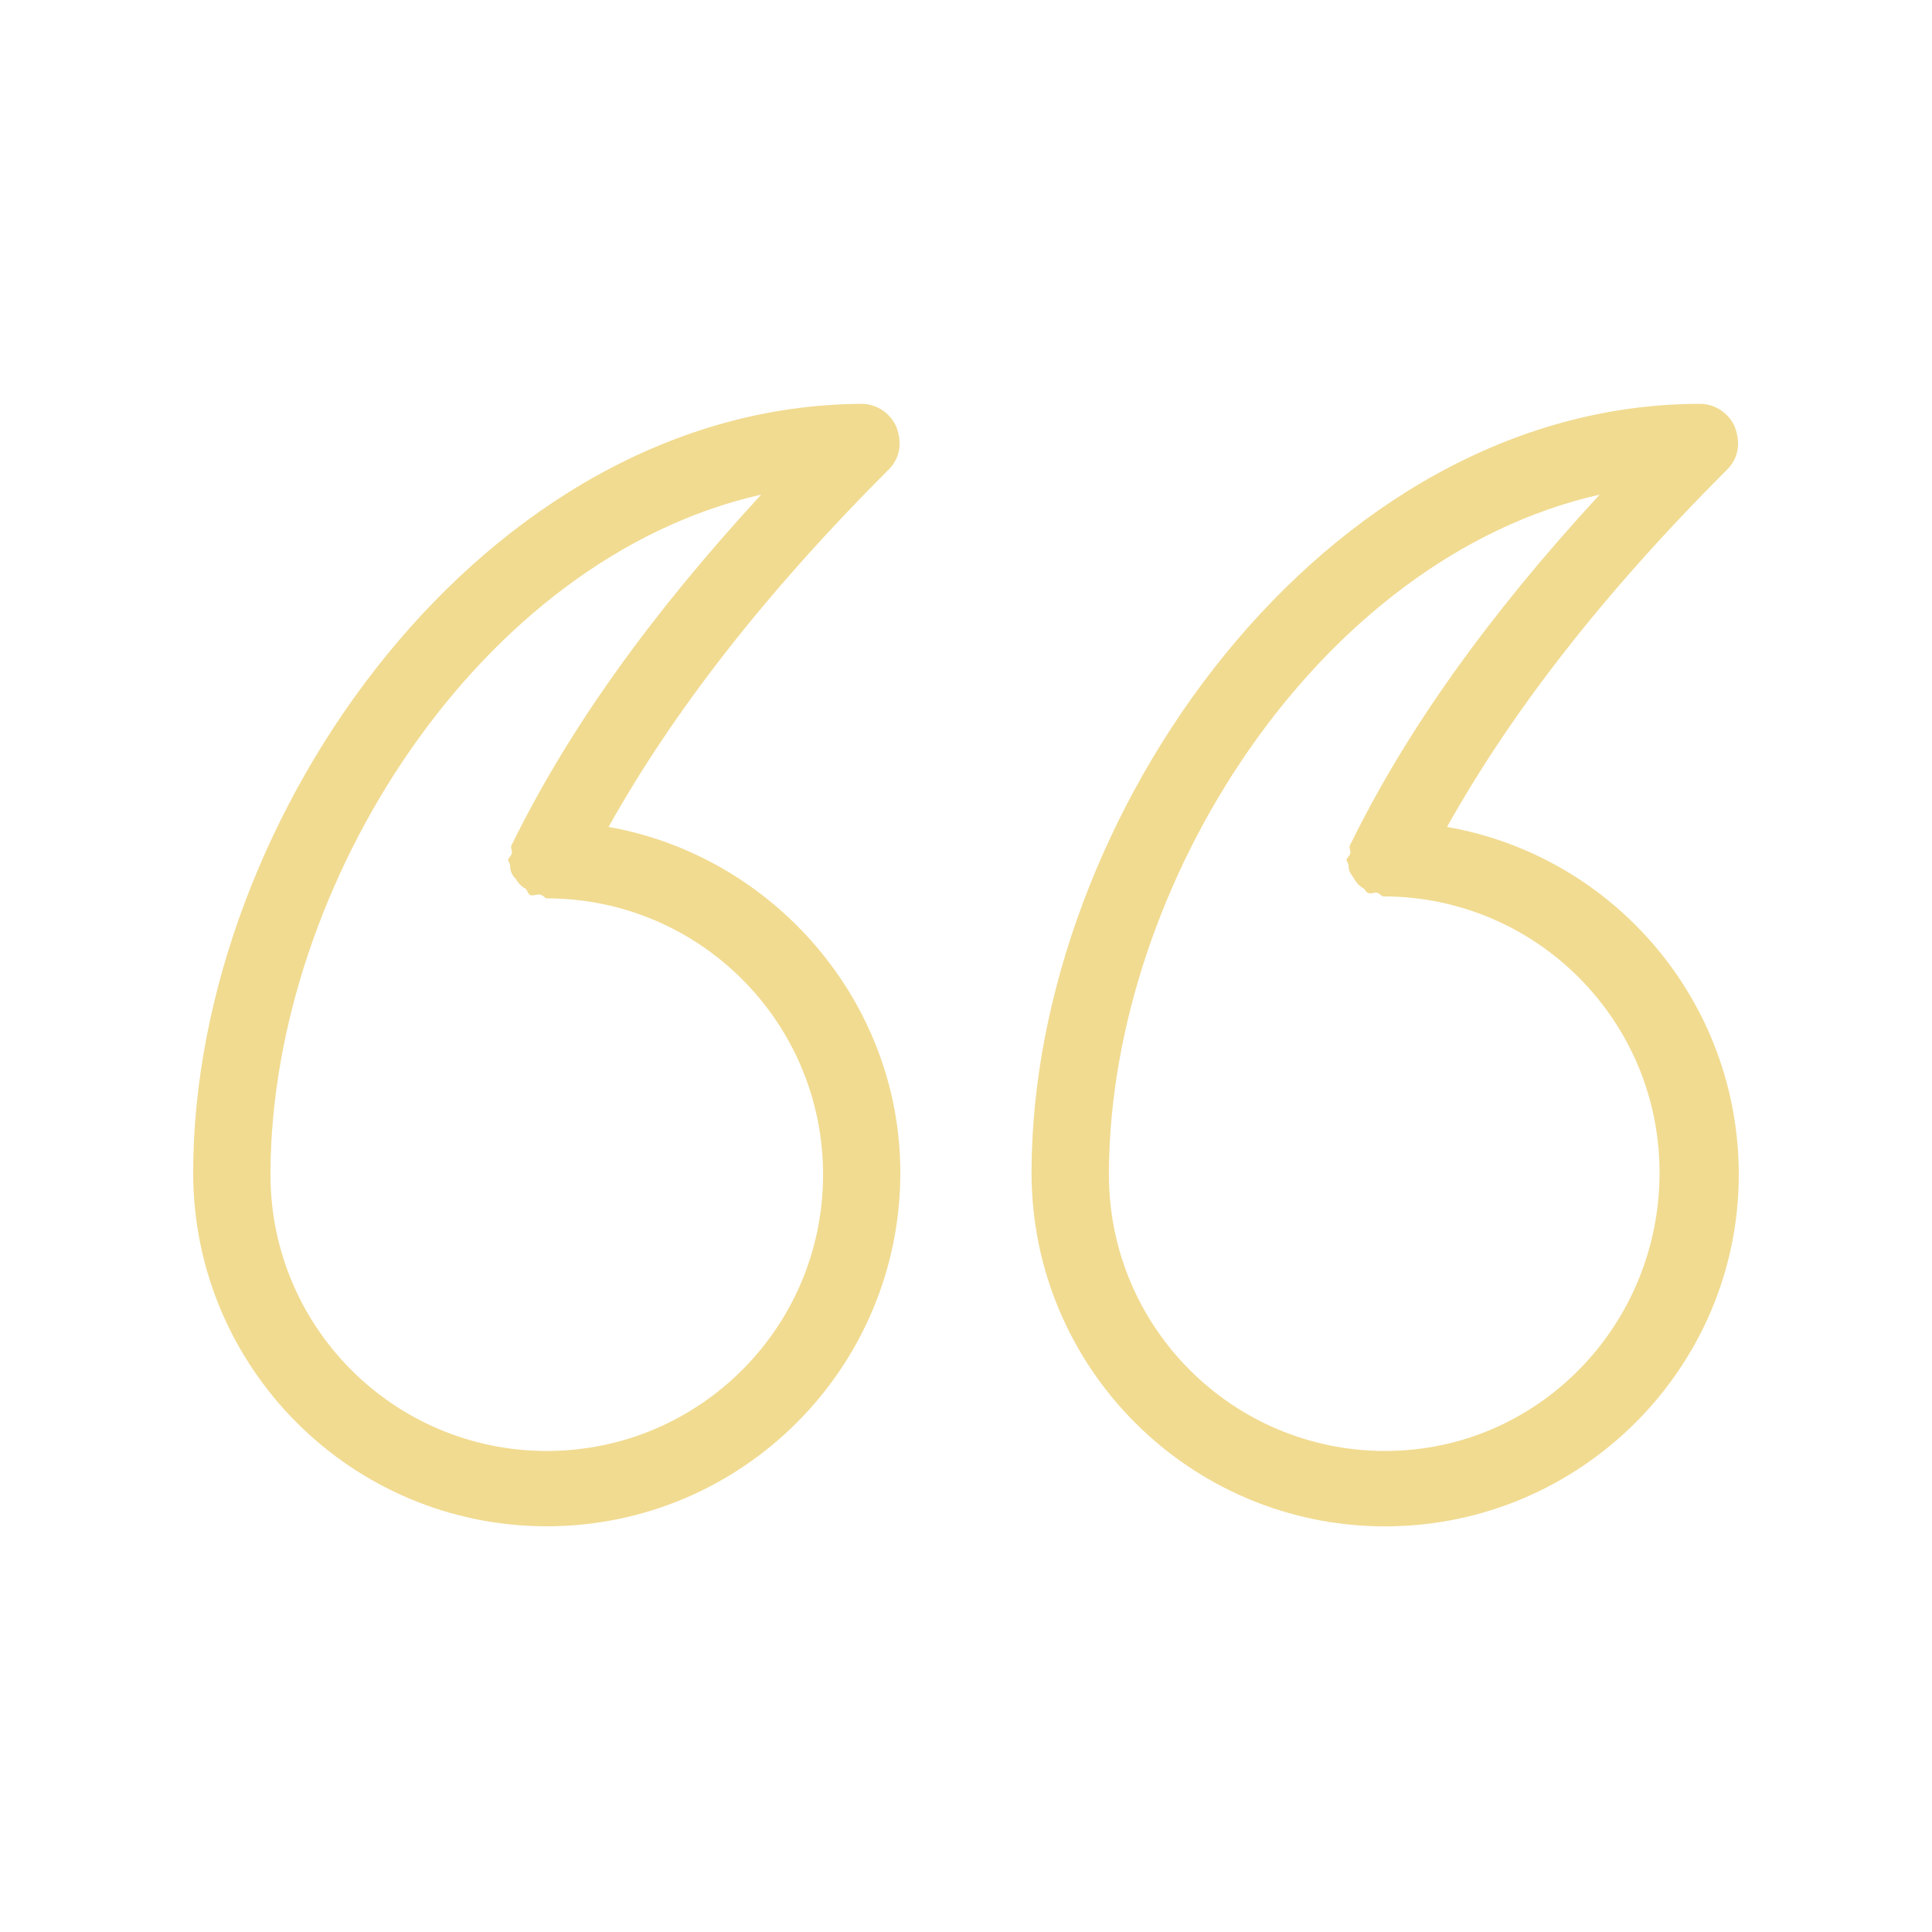
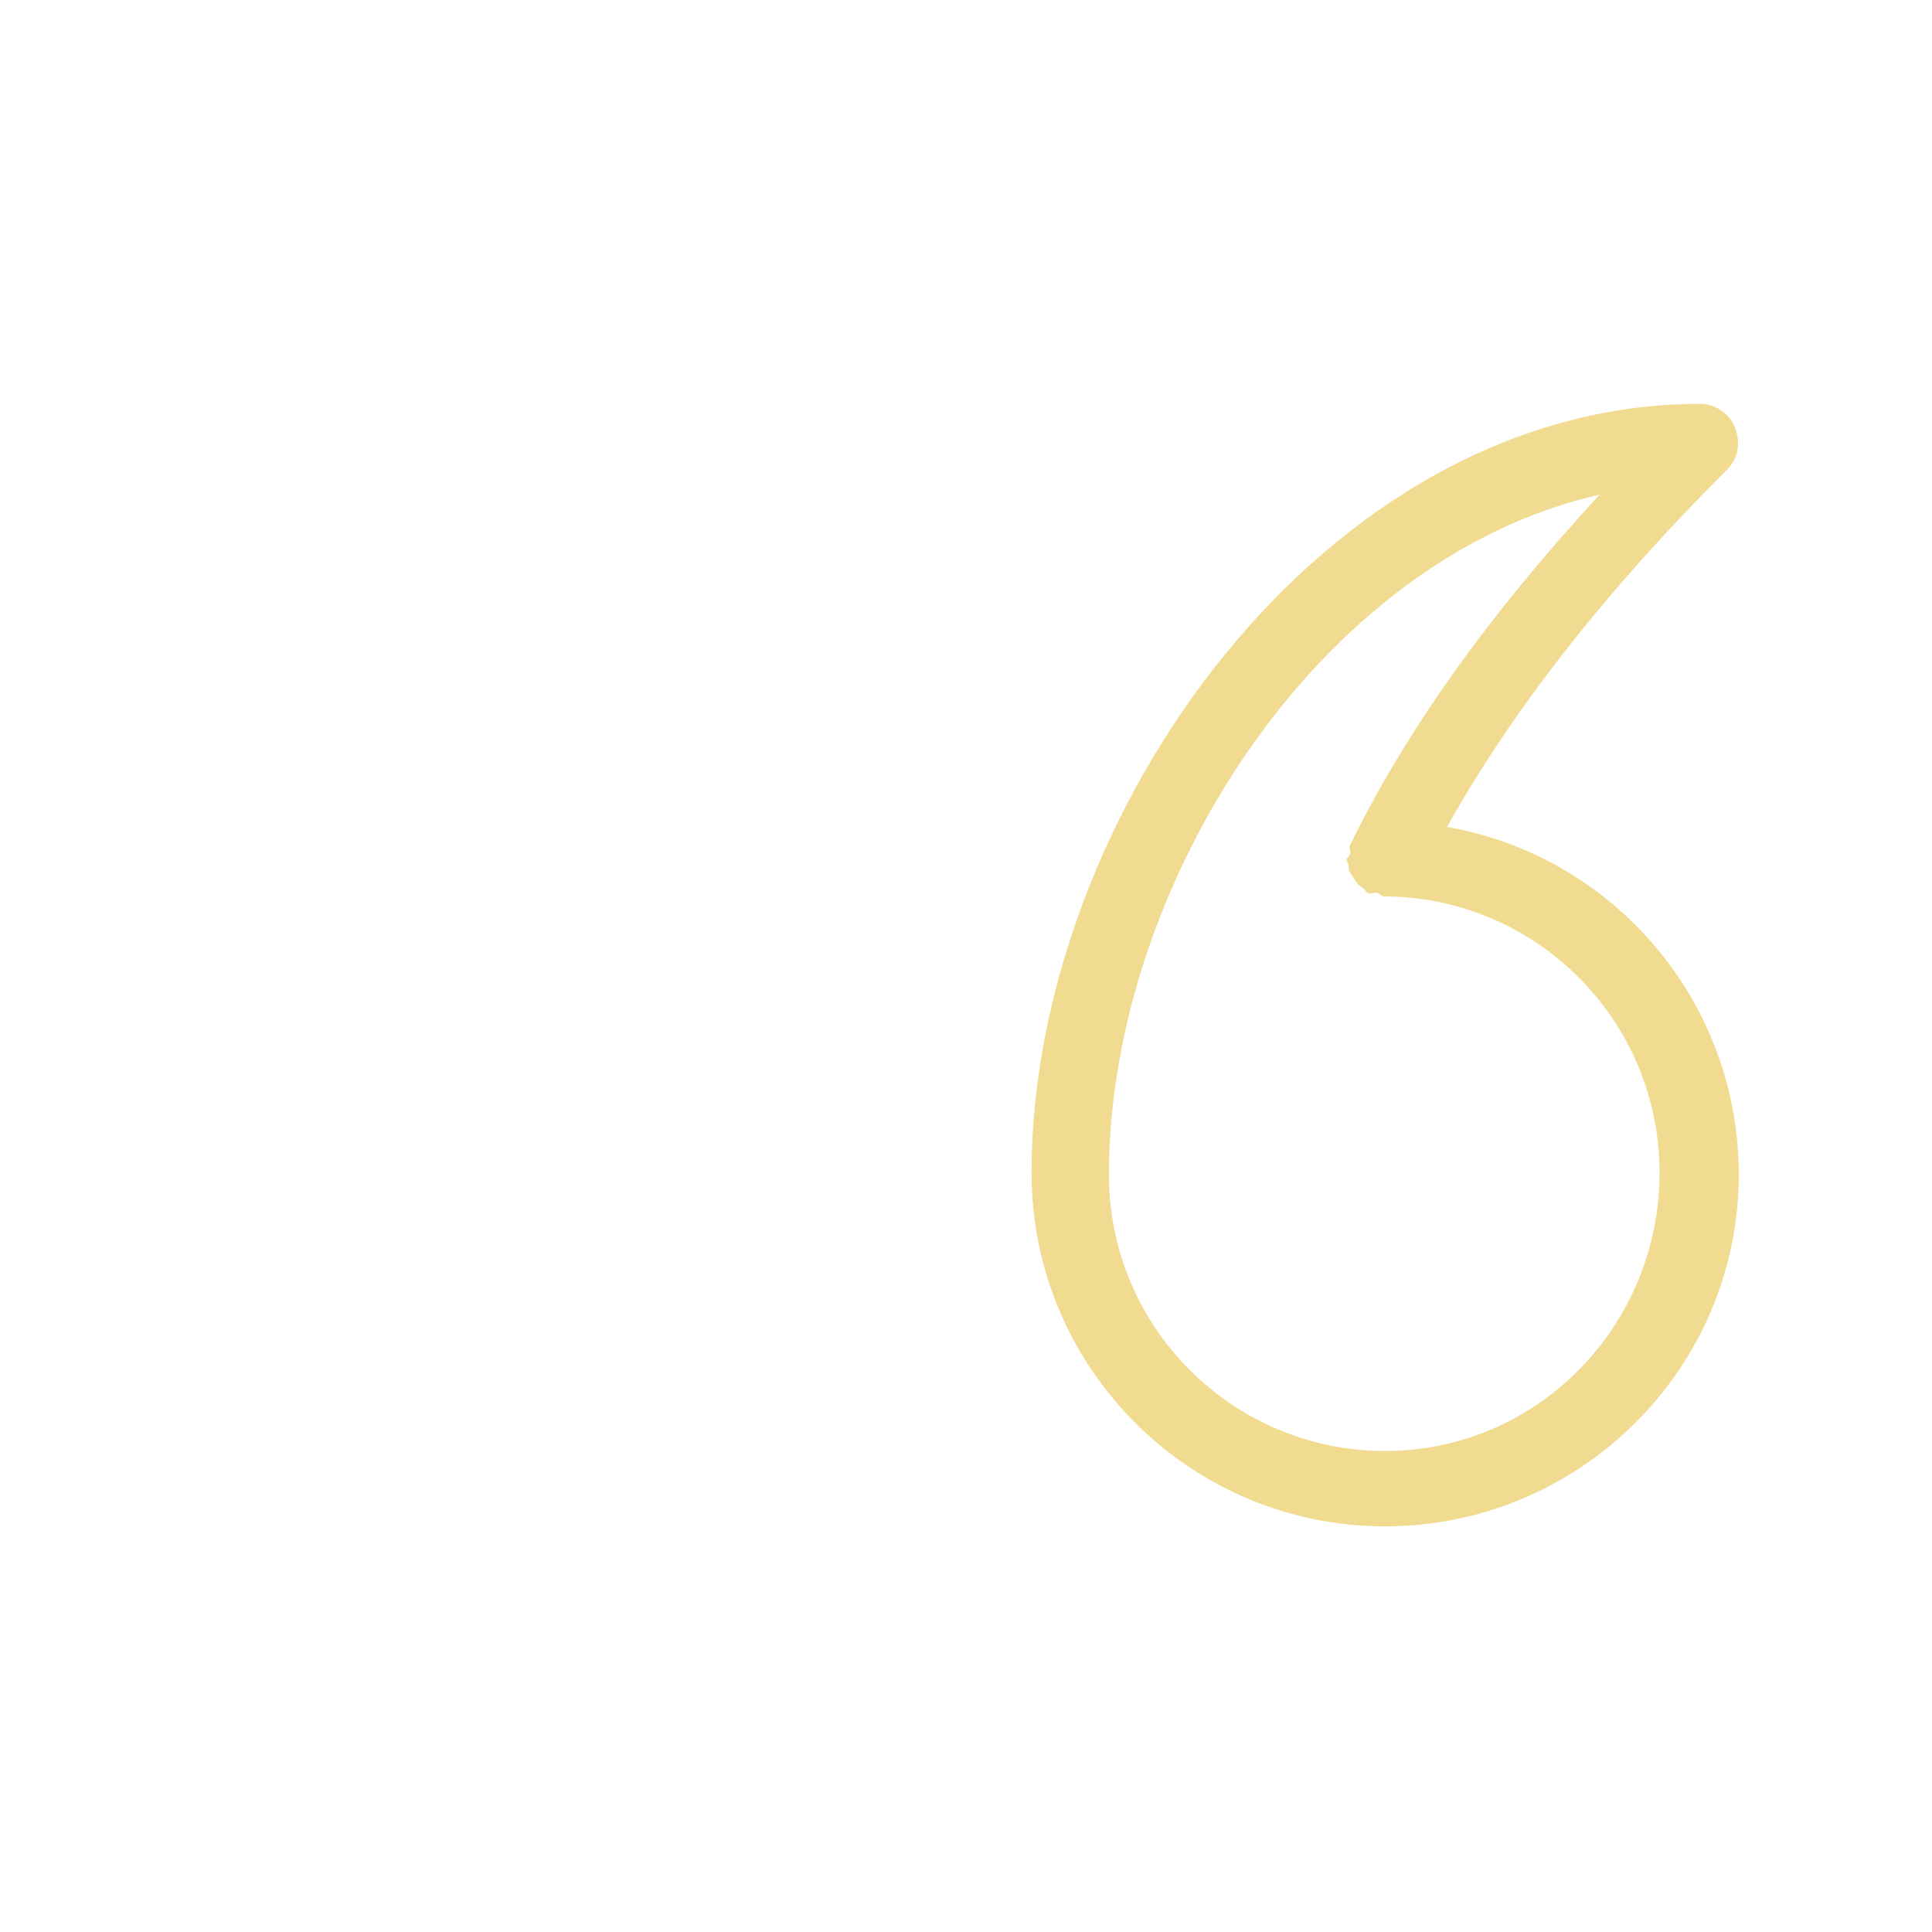
<svg xmlns="http://www.w3.org/2000/svg" width="100" height="100" viewBox="0 0 100 100" id="1895840707" class="svg u_1895840707" data-icon-custom="true">
  <title id="1264452712" fill="#F1DB91">A black and white drawing of the number 66 on a white background.</title>
  <g fill="#F1DB91">
-     <path d="m74.898 42.801c3.301-5.898 8-12 14.5-18.5 0.602-0.602 0.699-1.398 0.398-2.199-0.301-0.699-1-1.199-1.801-1.199-19.5 0-34.602 21.398-34.602 39.801 0 10.102 8.199 18.301 18.301 18.301 10.105-0.004 18.305-8.203 18.305-18.203 0-9-6.5-16.5-15.102-18zm-3.199 32.301c-7.898 0-14.301-6.398-14.301-14.301v-0.199c0.102-14.801 10.801-31.699 25.398-35-5.801 6.301-10 12.199-12.898 18.102-0.102 0.102 0 0.301 0 0.398 0 0.199-0.199 0.301-0.199 0.398 0 0.102 0.102 0.199 0.102 0.301 0 0.301 0.102 0.398 0.301 0.699 0.102 0.199 0.301 0.398 0.5 0.5 0.102 0.102 0.102 0.199 0.199 0.199 0.102 0.102 0.301 0 0.398 0 0.199 0 0.301 0.199 0.398 0.199 7.898 0 14.301 6.398 14.301 14.301 0 7.902-6.297 14.402-14.199 14.402z" fill="#F1DB91" />
-     <path d="m31.5 42.801c3.301-5.898 8-12 14.5-18.5 0.602-0.602 0.699-1.398 0.398-2.199-0.301-0.699-1-1.199-1.801-1.199-19.496 0.098-34.598 21.398-34.598 39.797 0 10.102 8.199 18.301 18.301 18.301 10.102 0 18.301-8.199 18.301-18.301 0-8.898-6.602-16.398-15.102-17.898zm-3.199 32.301c-7.898 0-14.301-6.398-14.301-14.301v-0.199c0.102-14.801 10.801-31.699 25.398-35-5.801 6.301-10 12.199-12.898 18.102-0.102 0.102 0 0.301 0 0.398 0 0.199-0.199 0.301-0.199 0.398 0 0.102 0.102 0.199 0.102 0.301 0 0.301 0.102 0.5 0.301 0.699 0.102 0.199 0.301 0.398 0.5 0.5 0.102 0.102 0.102 0.199 0.199 0.301 0.102 0.102 0.301 0 0.5 0 0.199 0 0.301 0.199 0.398 0.199 7.898 0 14.301 6.398 14.301 14.301 0 7.898-6.402 14.301-14.301 14.301z" fill="#F1DB91" />
+     <path d="m74.898 42.801c3.301-5.898 8-12 14.5-18.5 0.602-0.602 0.699-1.398 0.398-2.199-0.301-0.699-1-1.199-1.801-1.199-19.5 0-34.602 21.398-34.602 39.801 0 10.102 8.199 18.301 18.301 18.301 10.105-0.004 18.305-8.203 18.305-18.203 0-9-6.5-16.5-15.102-18m-3.199 32.301c-7.898 0-14.301-6.398-14.301-14.301v-0.199c0.102-14.801 10.801-31.699 25.398-35-5.801 6.301-10 12.199-12.898 18.102-0.102 0.102 0 0.301 0 0.398 0 0.199-0.199 0.301-0.199 0.398 0 0.102 0.102 0.199 0.102 0.301 0 0.301 0.102 0.398 0.301 0.699 0.102 0.199 0.301 0.398 0.5 0.5 0.102 0.102 0.102 0.199 0.199 0.199 0.102 0.102 0.301 0 0.398 0 0.199 0 0.301 0.199 0.398 0.199 7.898 0 14.301 6.398 14.301 14.301 0 7.902-6.297 14.402-14.199 14.402z" fill="#F1DB91" />
  </g>
</svg>